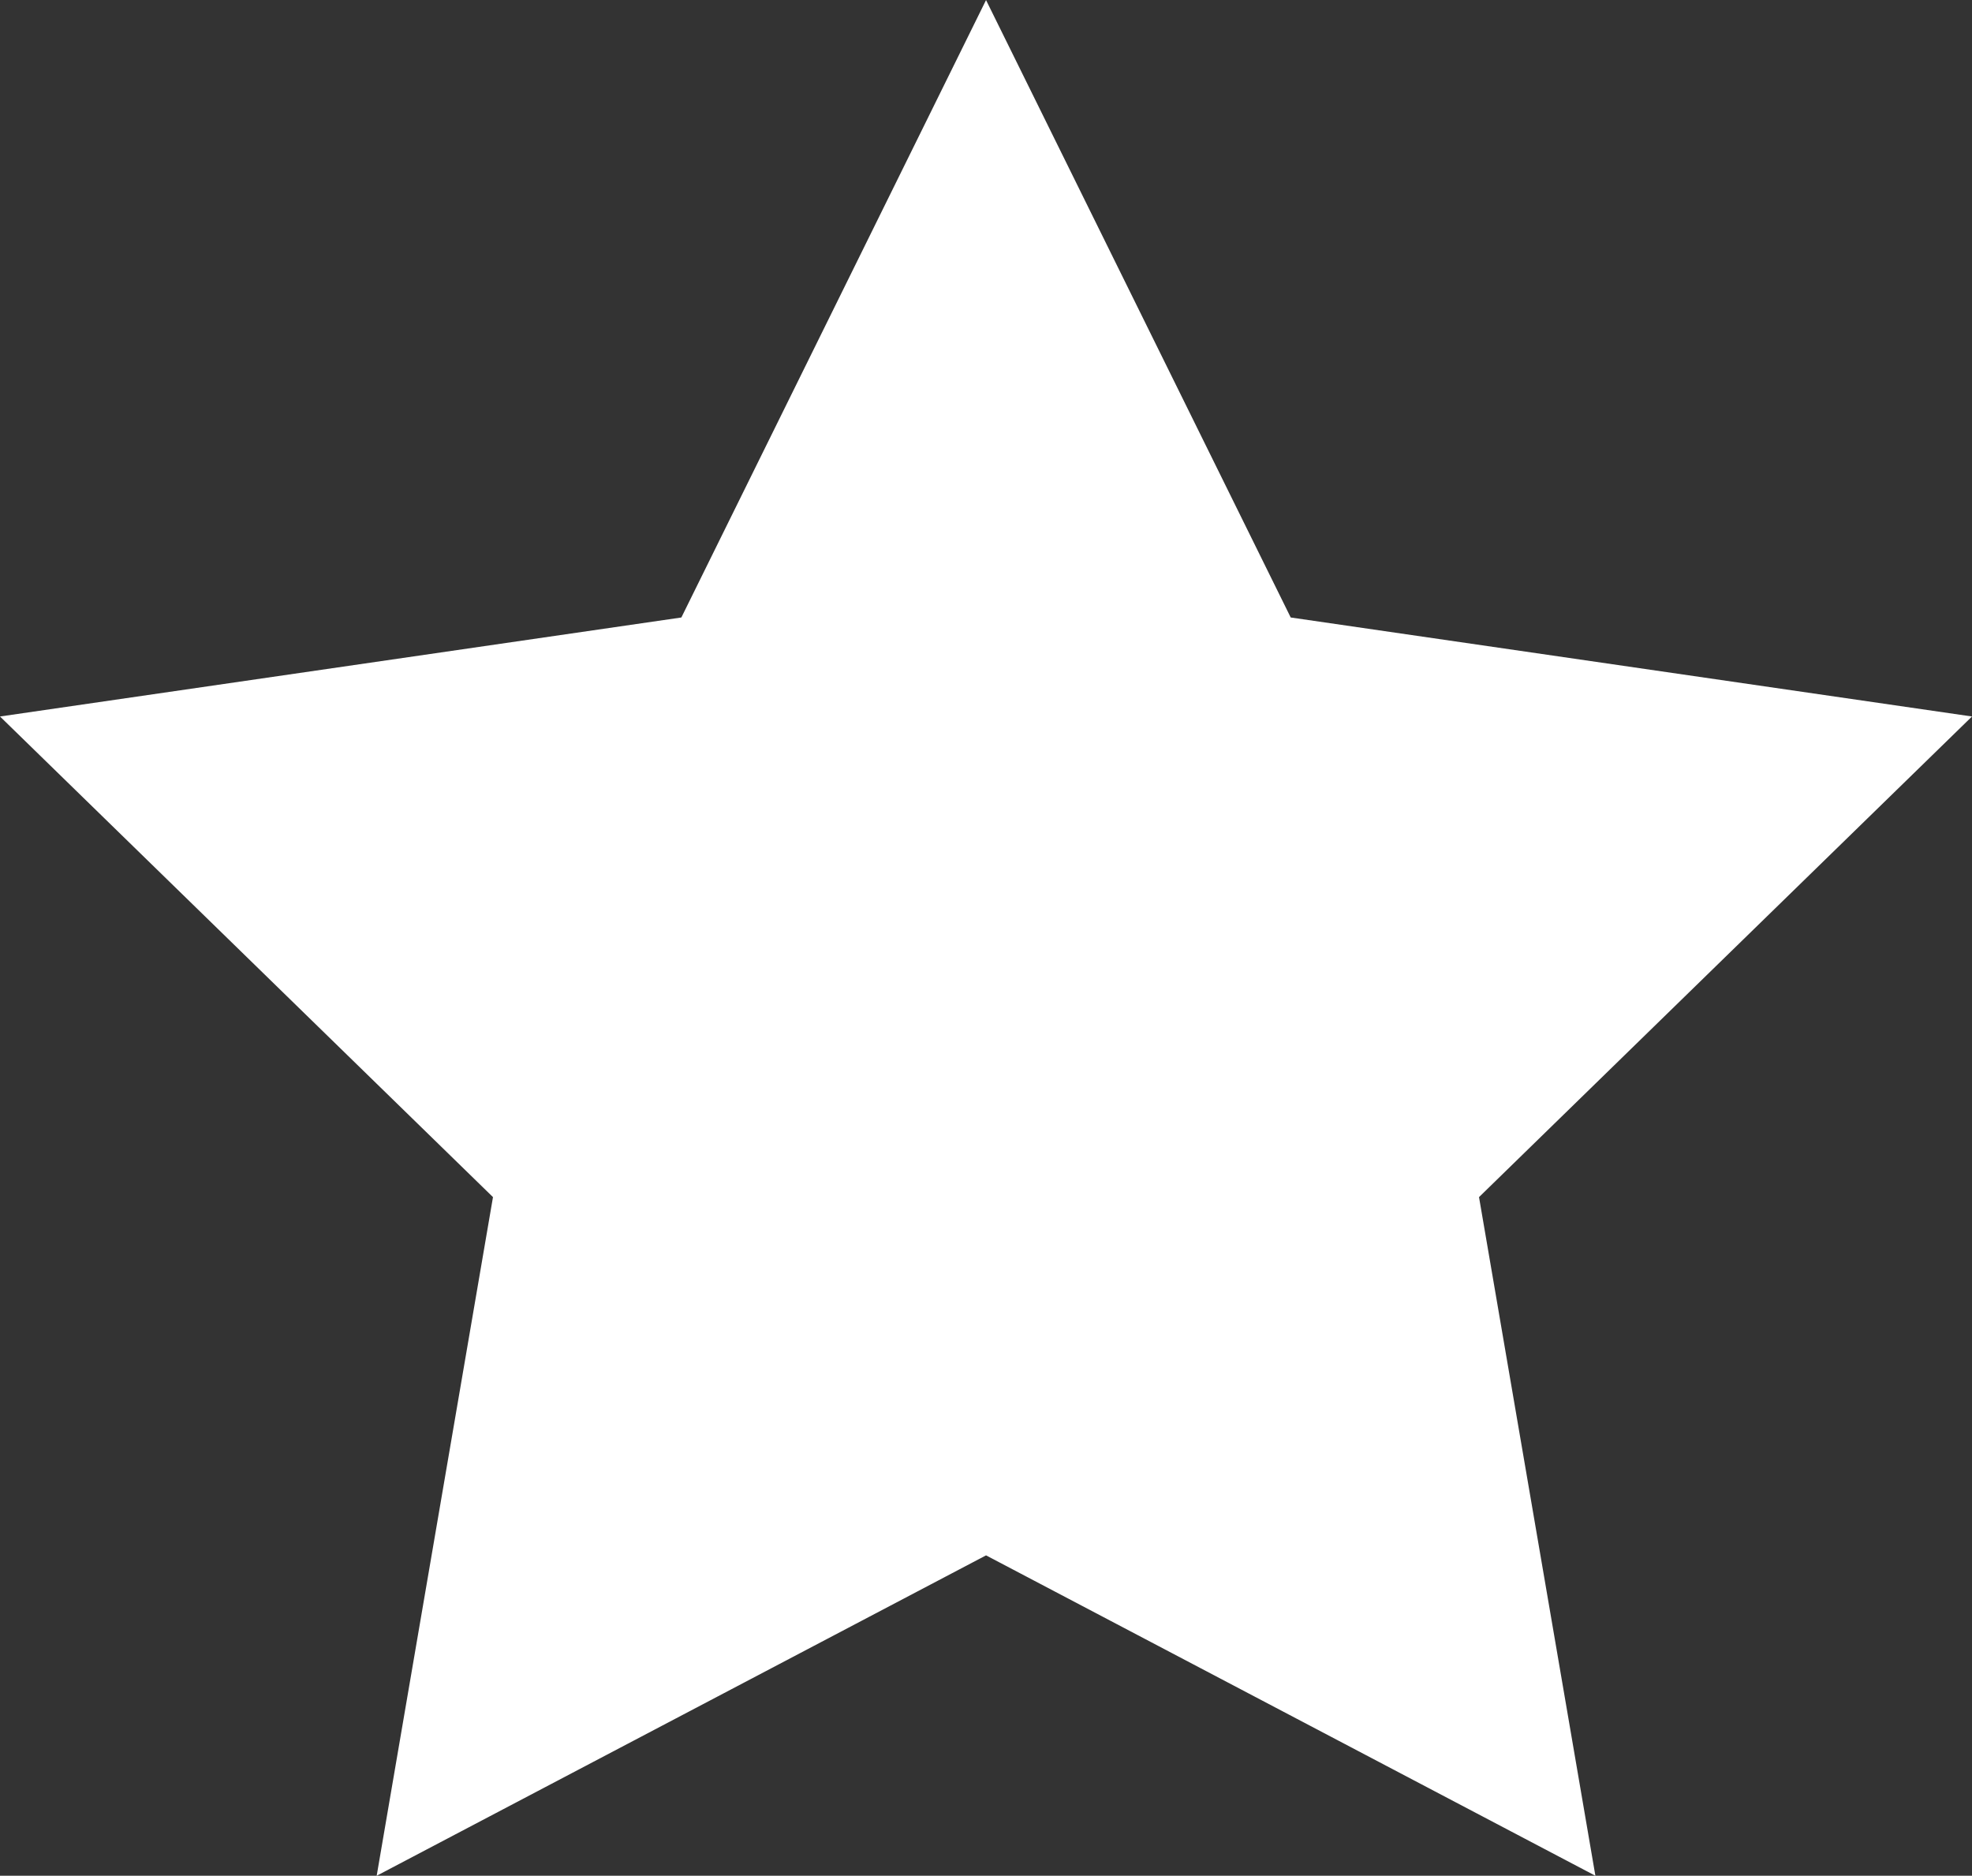
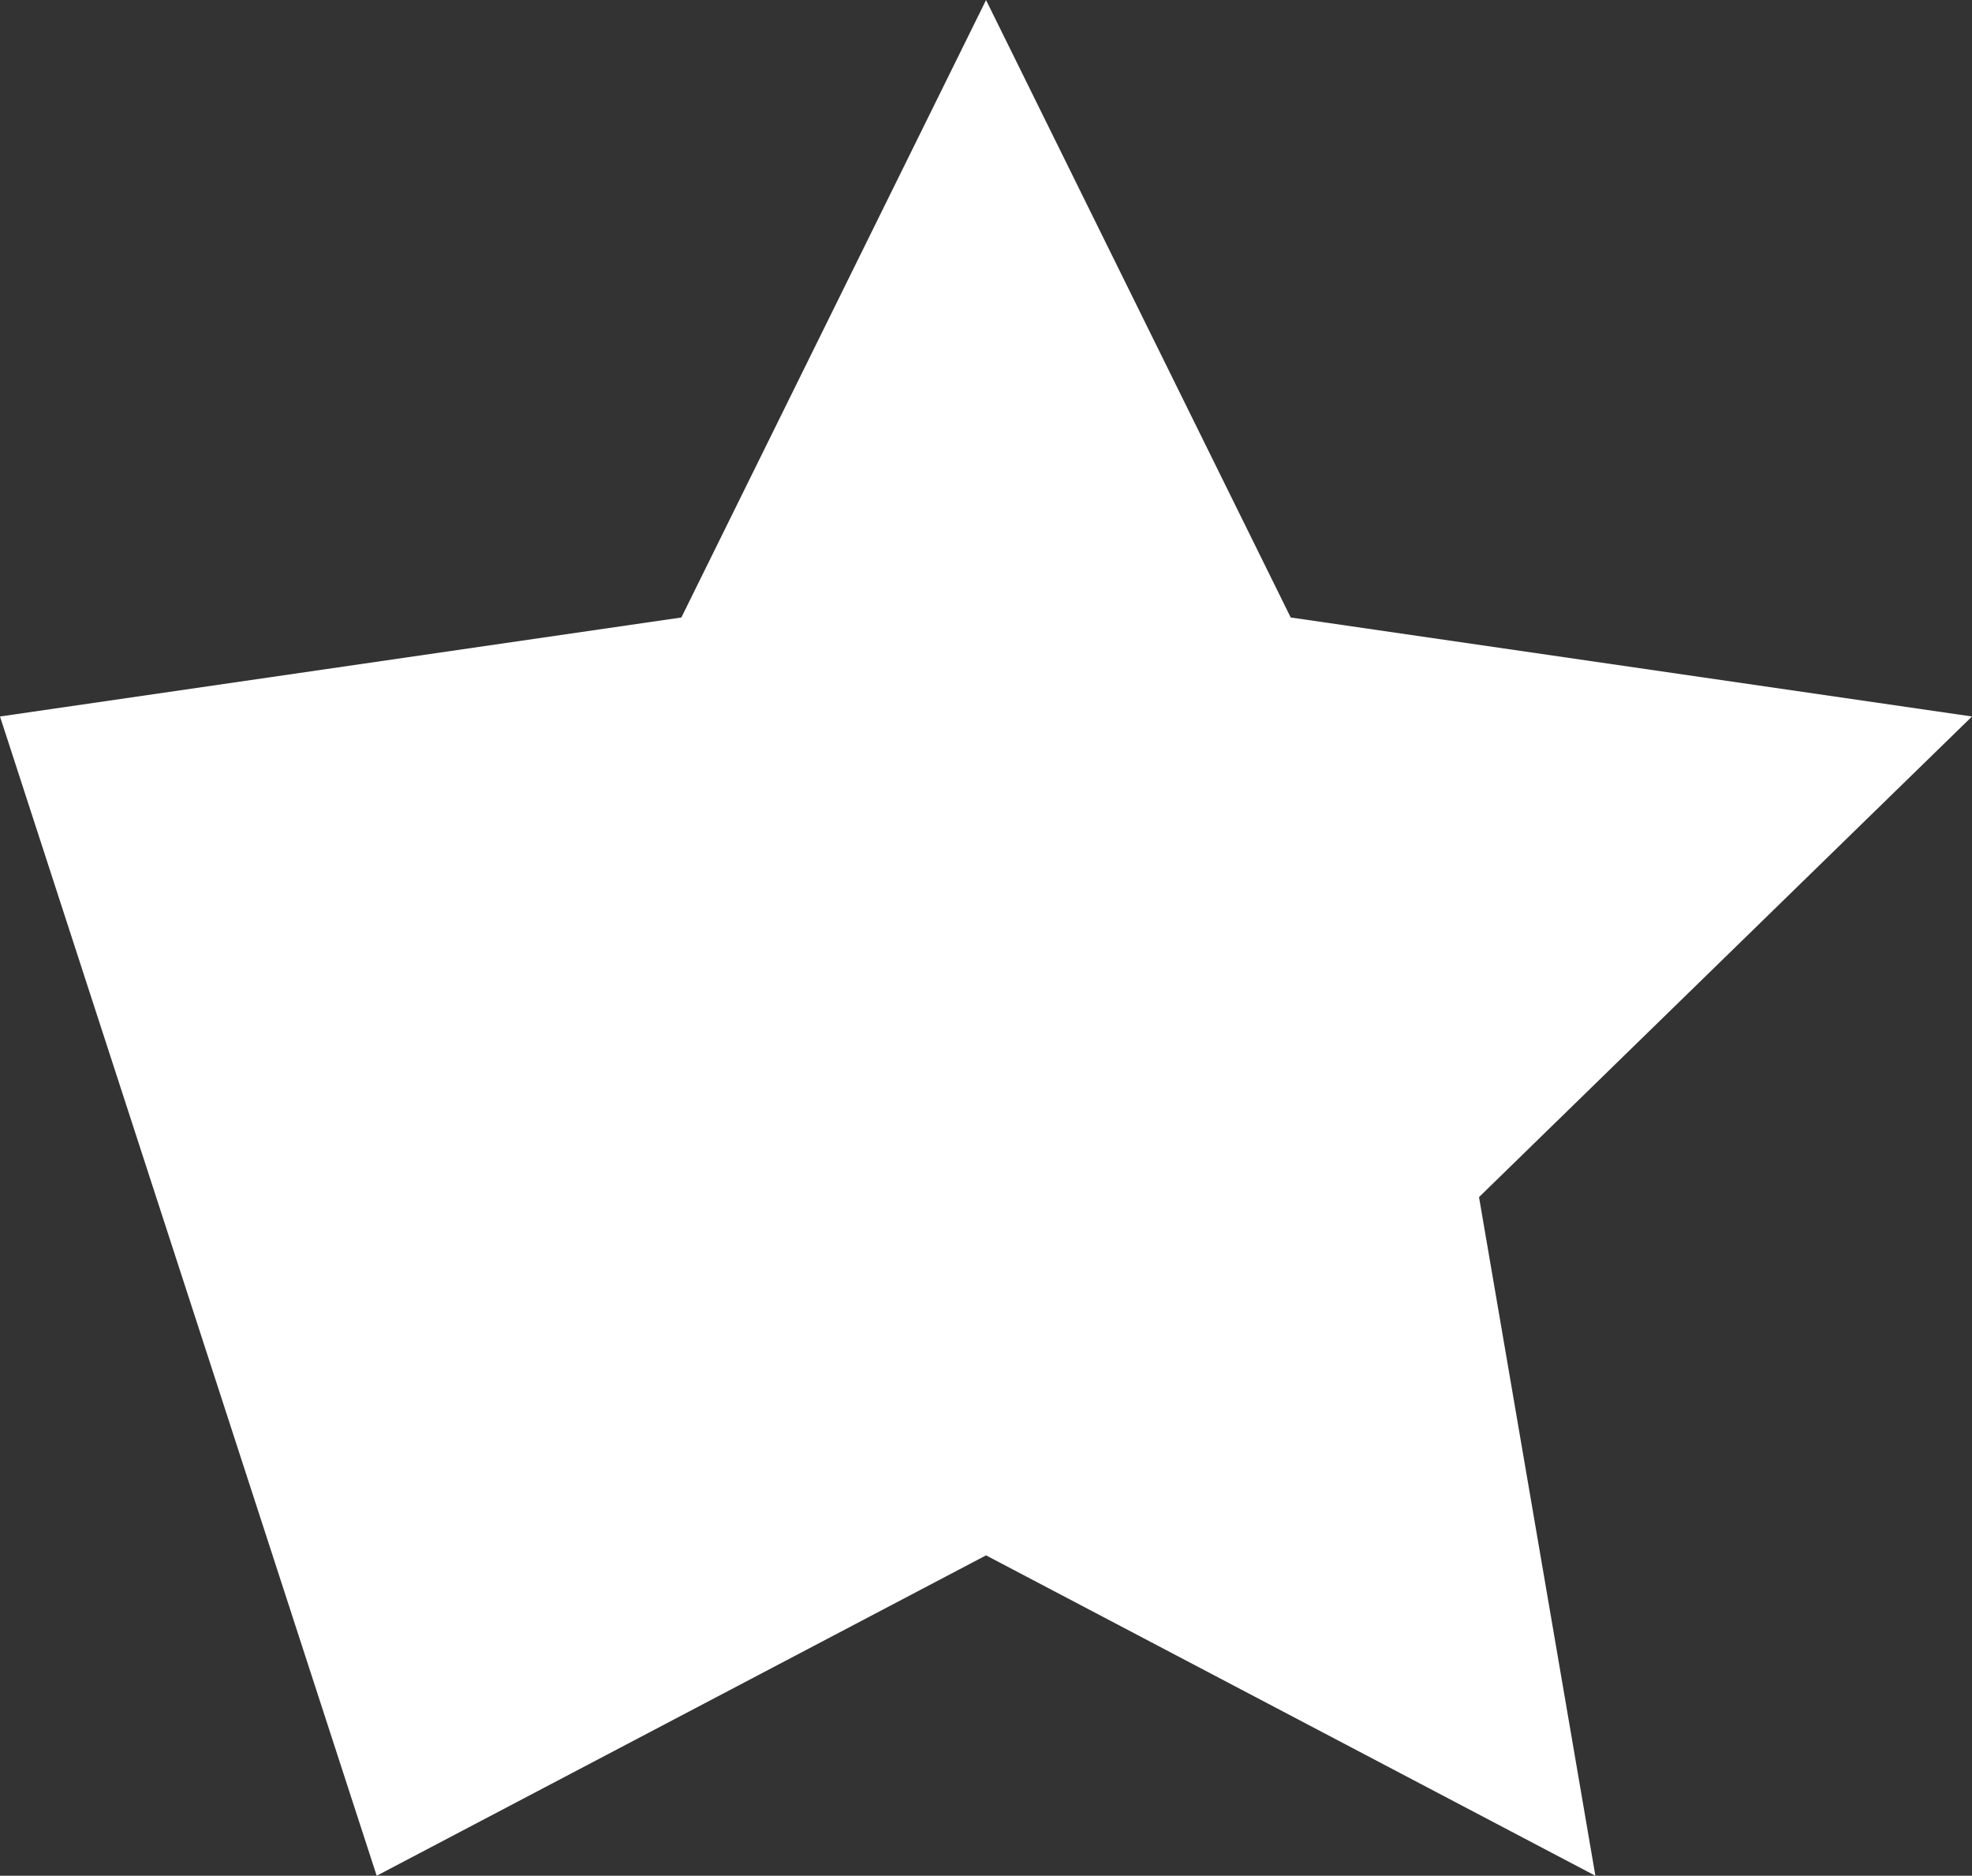
<svg xmlns="http://www.w3.org/2000/svg" width="26.673" height="25.368" viewBox="0 0 26.673 25.368">
  <rect x="0" y="0" width="26.673" height="25.368" fill="#333333" stroke="none" />
-   <path id="Path_40" data-name="Path 40" d="M13.337,0,9.216,8.35,0,9.689l6.668,6.5L5.095,25.367l8.242-4.333,8.242,4.333-1.574-9.178,6.668-6.5L17.458,8.35Z" transform="translate(0 0.001)" fill="#fff" />
+   <path id="Path_40" data-name="Path 40" d="M13.337,0,9.216,8.35,0,9.689L5.095,25.367l8.242-4.333,8.242,4.333-1.574-9.178,6.668-6.5L17.458,8.35Z" transform="translate(0 0.001)" fill="#fff" />
</svg>